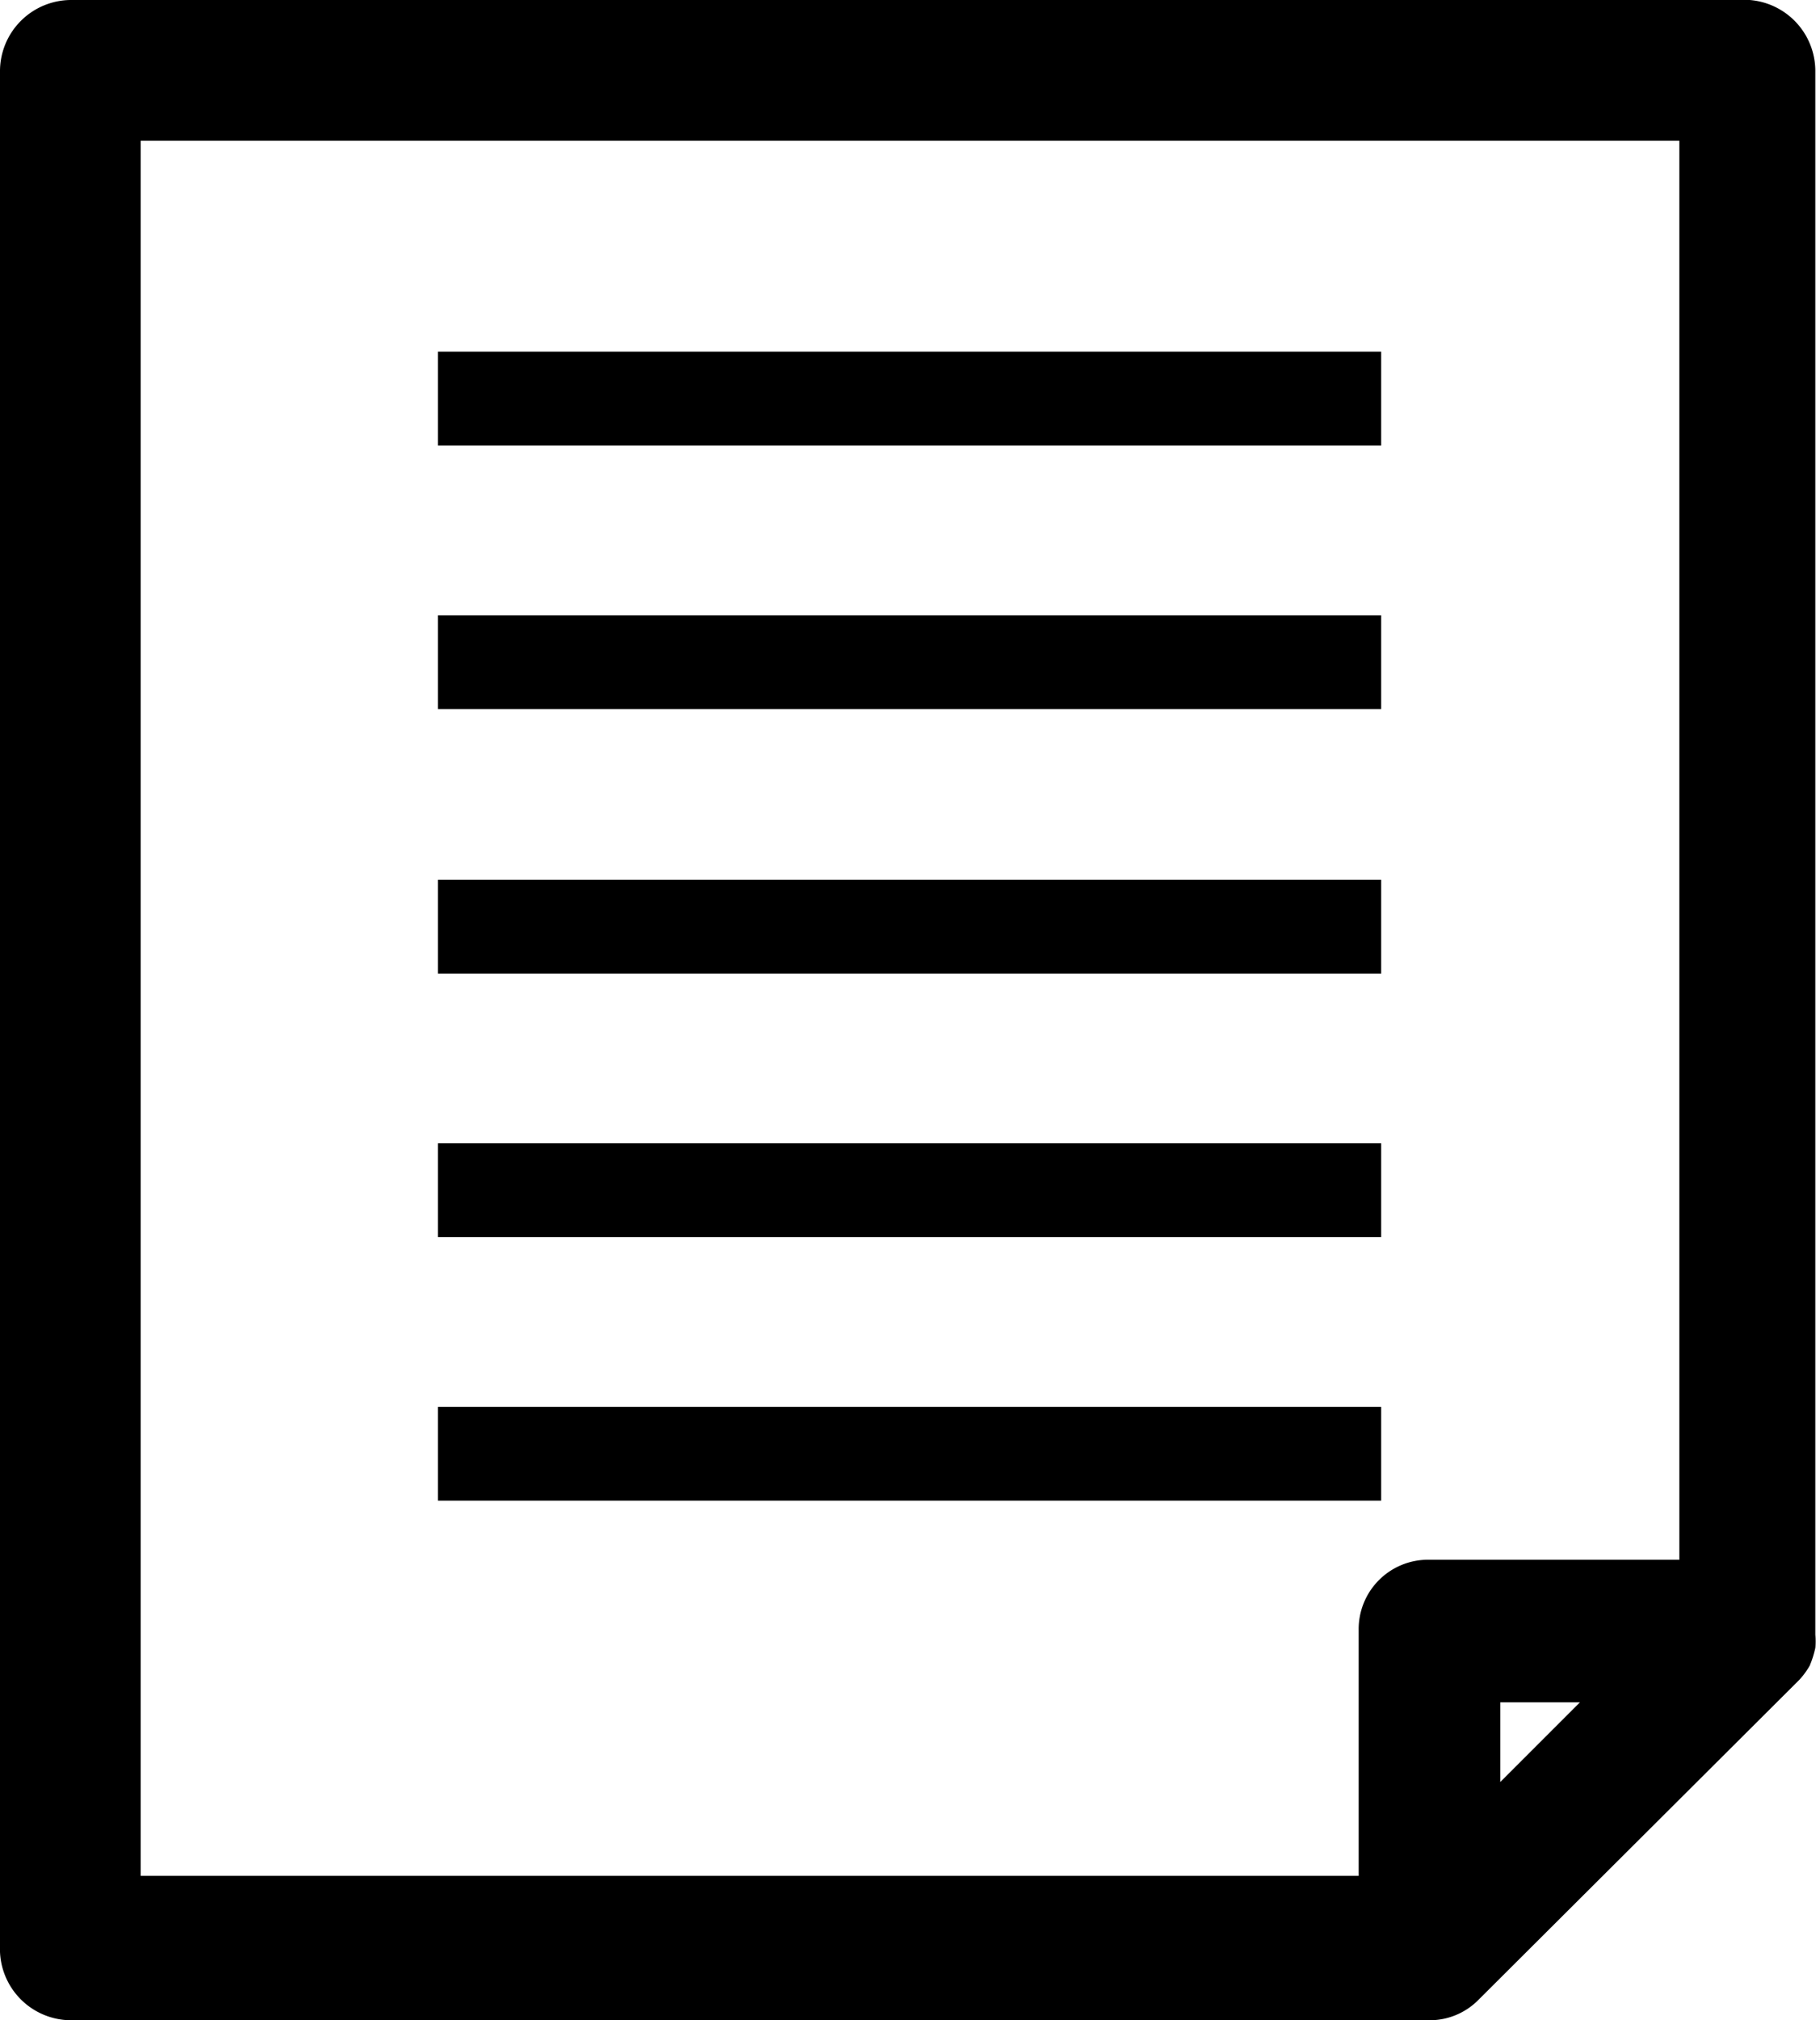
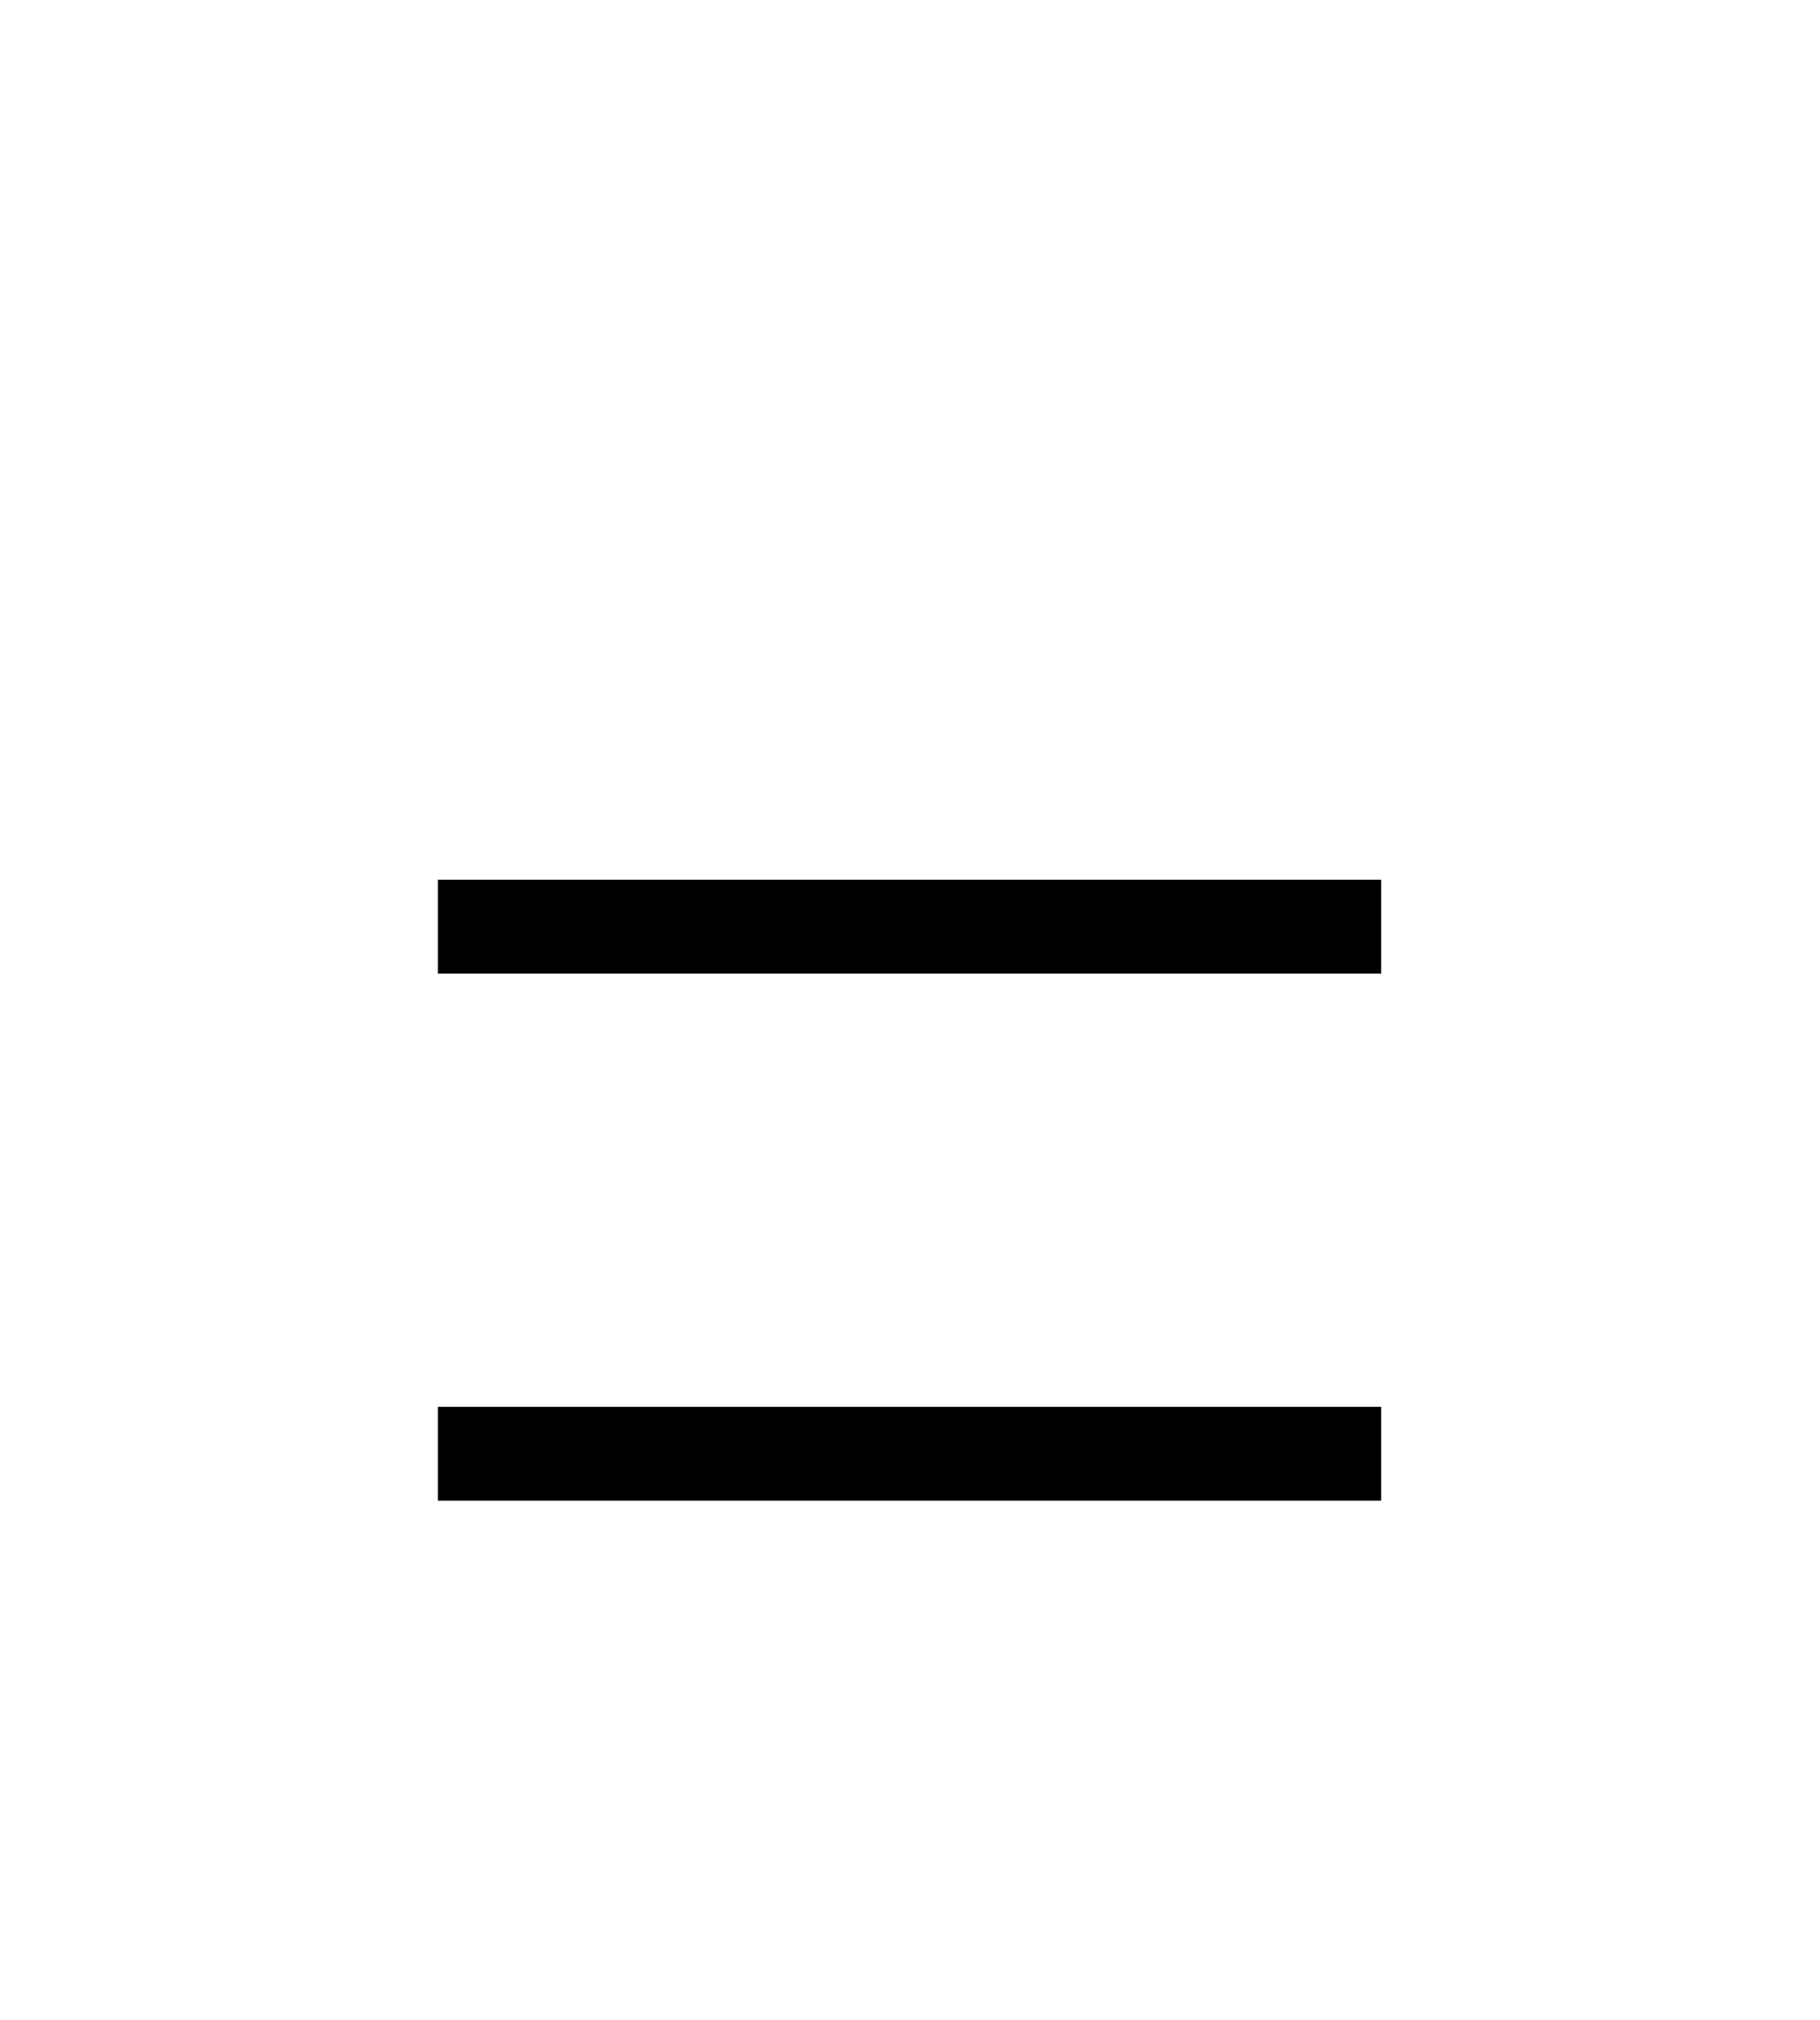
<svg xmlns="http://www.w3.org/2000/svg" viewBox="0 0 19.41 21.54">
  <g id="レイヤー_2" data-name="レイヤー 2">
    <g id="レイヤー_1-2" data-name="レイヤー 1">
-       <path d="M.75,21.54H15.24a.73.73,0,0,0,.53-.22l3.42-3.41h0a.83.83,0,0,0,.11-.15l0,0a1.06,1.06,0,0,0,.06-.19h0a.78.78,0,0,0,0-.14V.75A.76.76,0,0,0,18.66,0H.75A.76.76,0,0,0,0,.75v20A.76.76,0,0,0,.75,21.54ZM16,19v-.85h.85ZM1.5,1.5H17.91V16.63H15.24a.74.74,0,0,0-.75.75V20H1.5Z" />
-       <rect x="4.67" y="3.75" width="10.06" height="1" />
-       <rect x="4.67" y="6.56" width="10.06" height="1" />
      <rect x="4.67" y="9.38" width="10.06" height="1" />
-       <rect x="4.67" y="12.19" width="10.06" height="1" />
      <rect x="4.67" y="15" width="10.06" height="1" />
    </g>
  </g>
</svg>